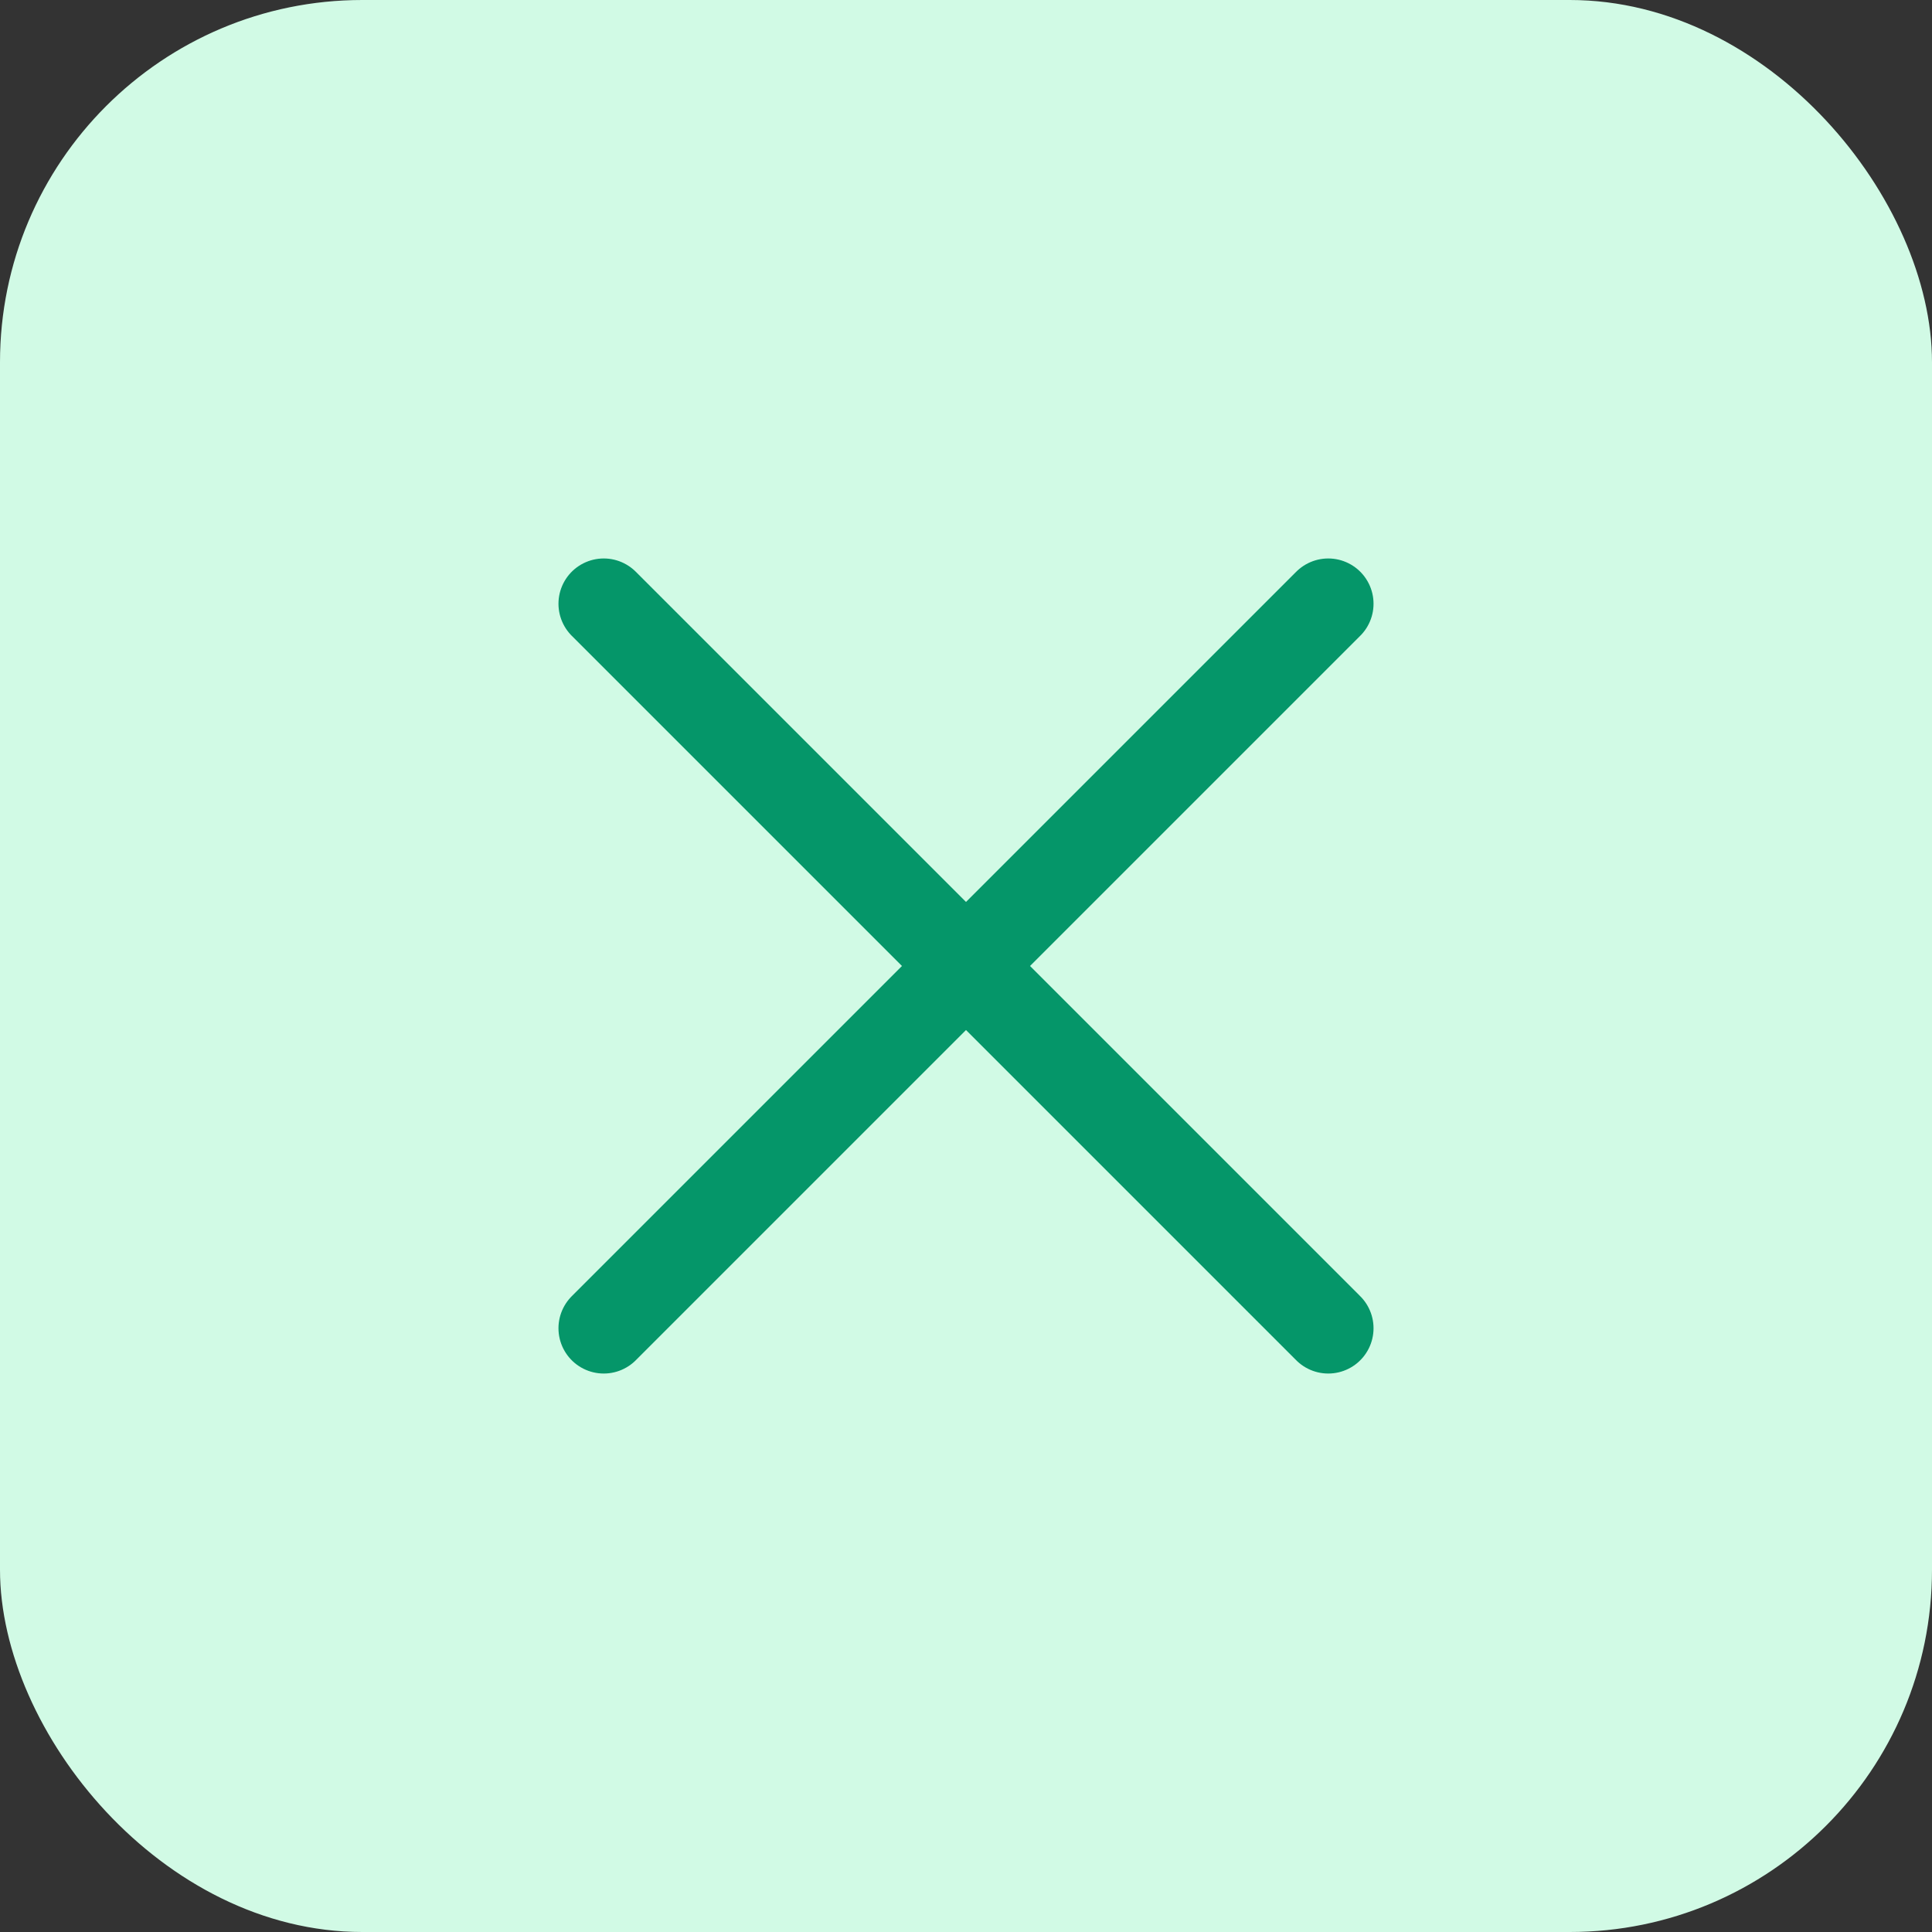
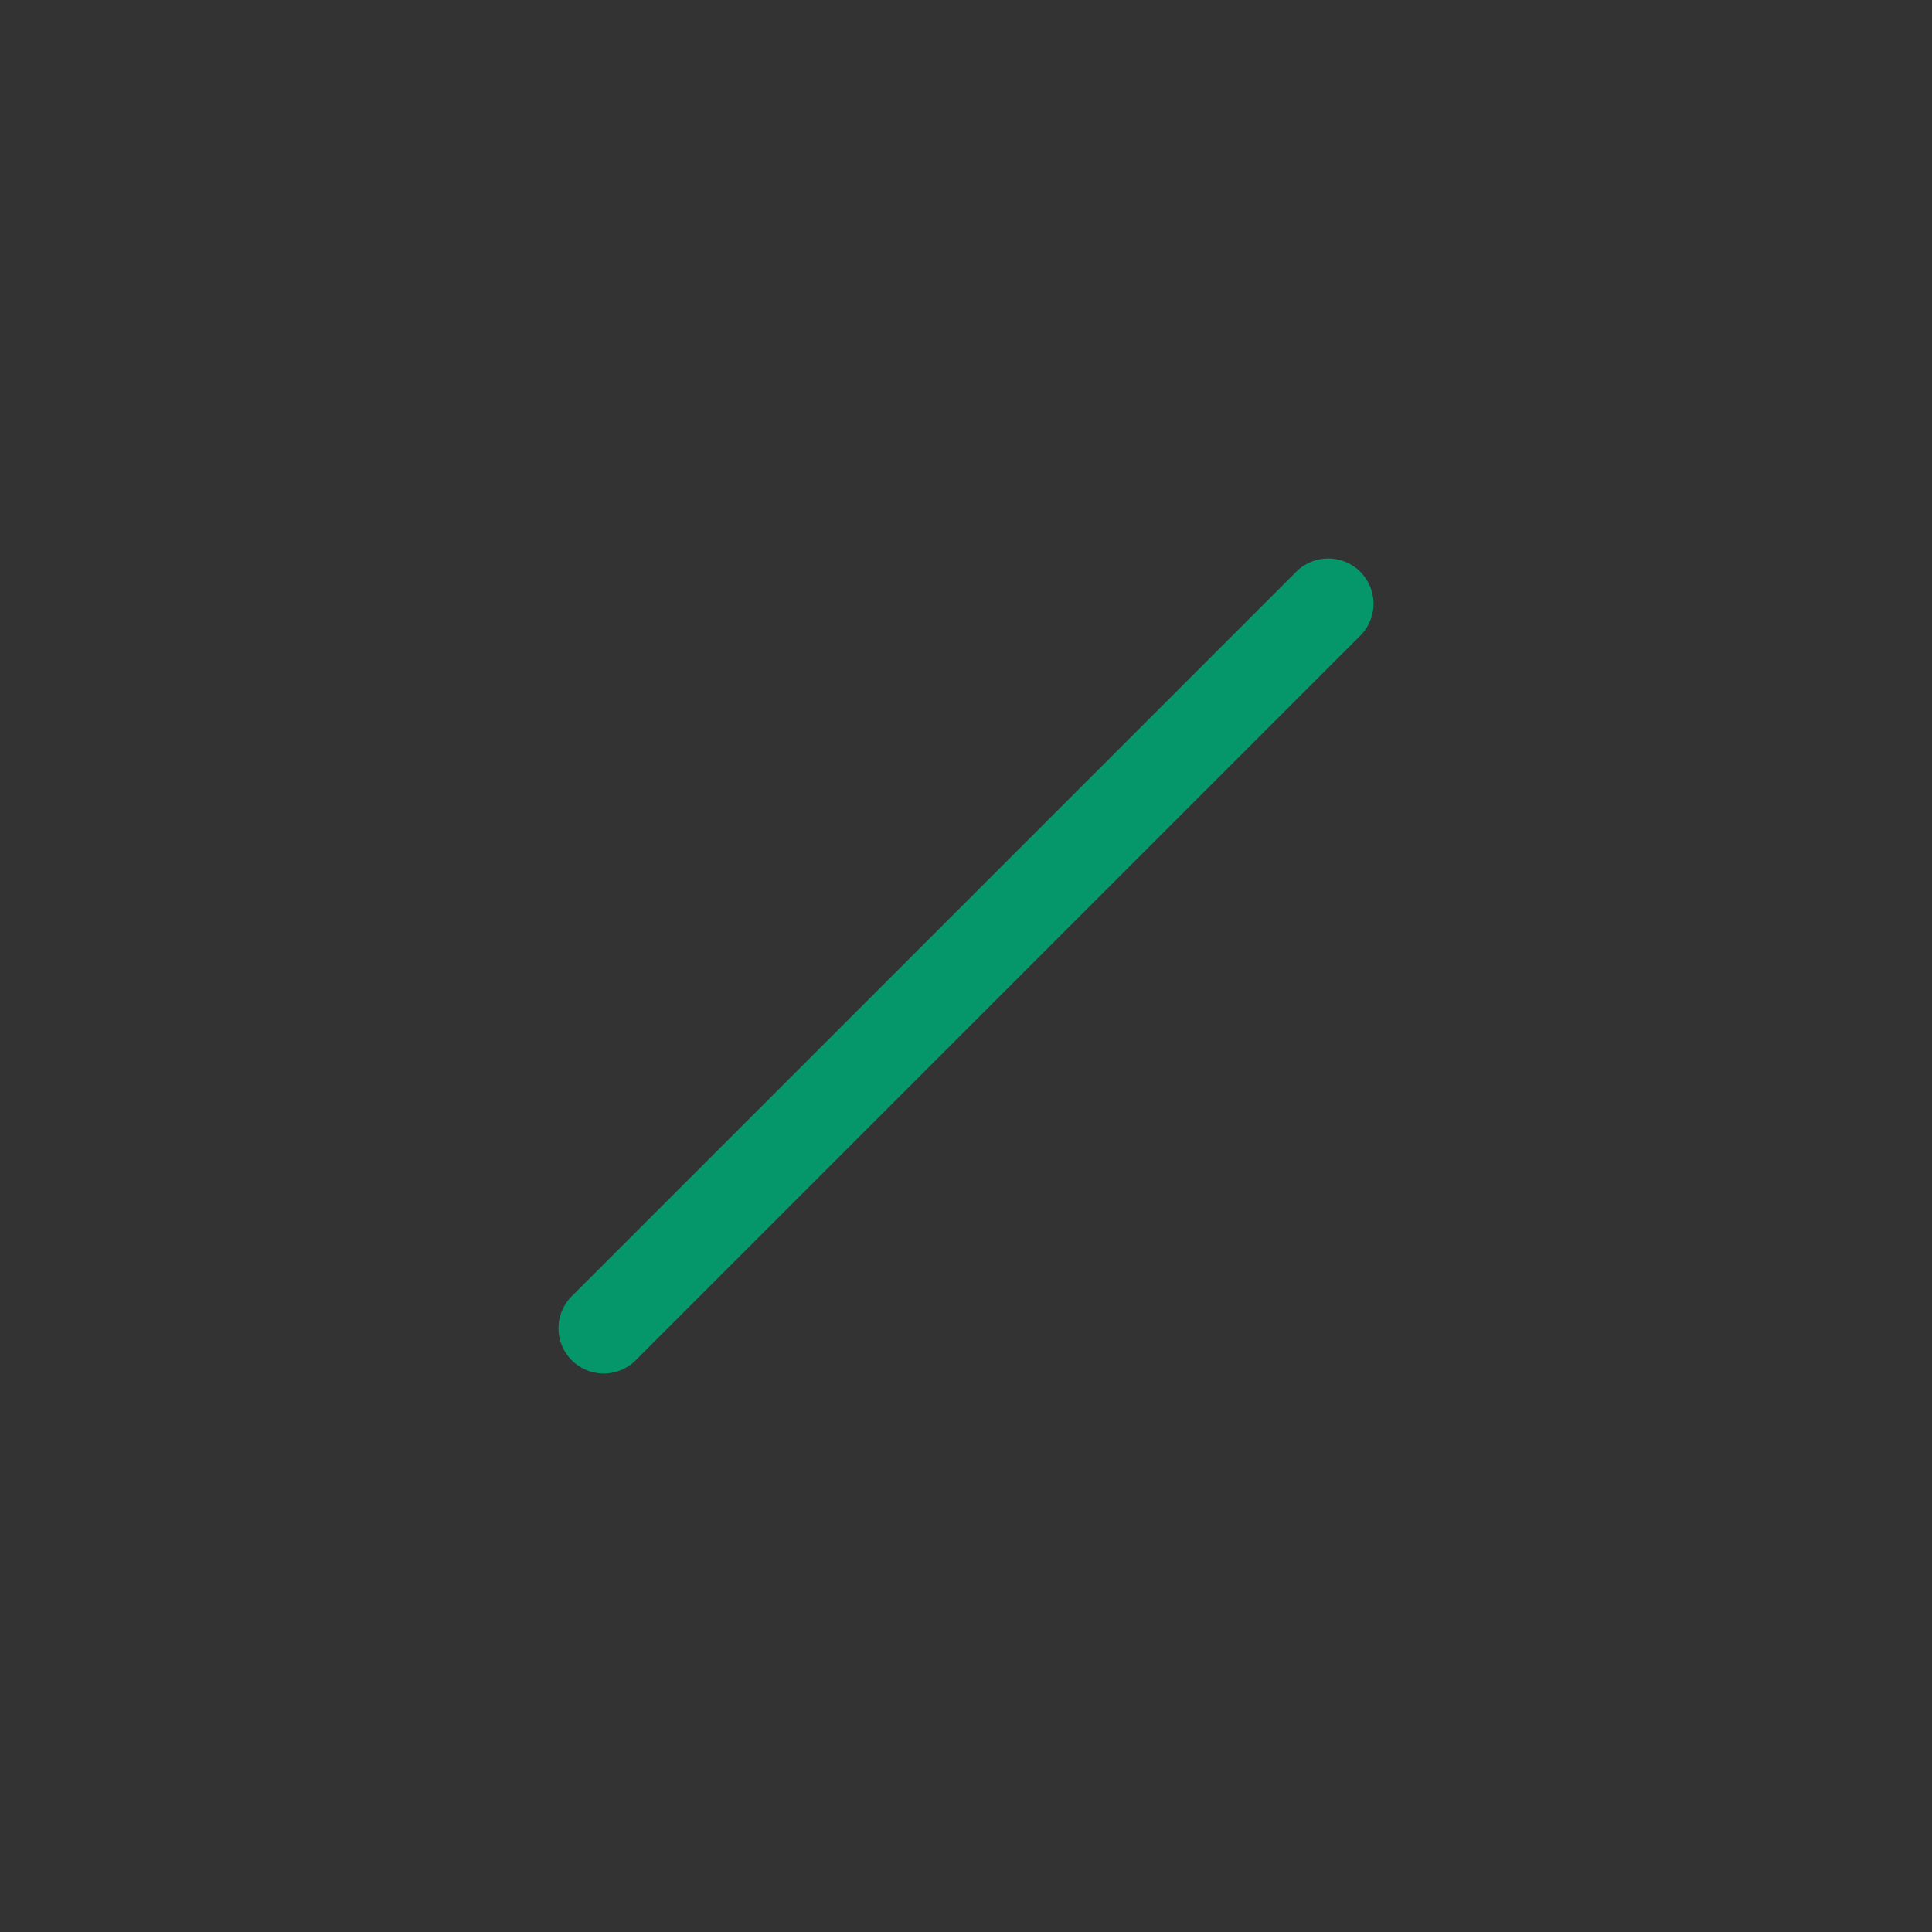
<svg xmlns="http://www.w3.org/2000/svg" width="64" height="64" viewBox="0 0 64 64" fill="none">
  <rect x="0" y="0" width="64" height="64" fill="#333333" stroke="none" />
-   <rect width="64" height="64" rx="12" fill="#D1FAE5" />
  <path d="M20 44L44 20" stroke="#059669" stroke-width="3" stroke-linecap="round" />
-   <path d="M44 44L20 20" stroke="#059669" stroke-width="3" stroke-linecap="round" />
</svg>